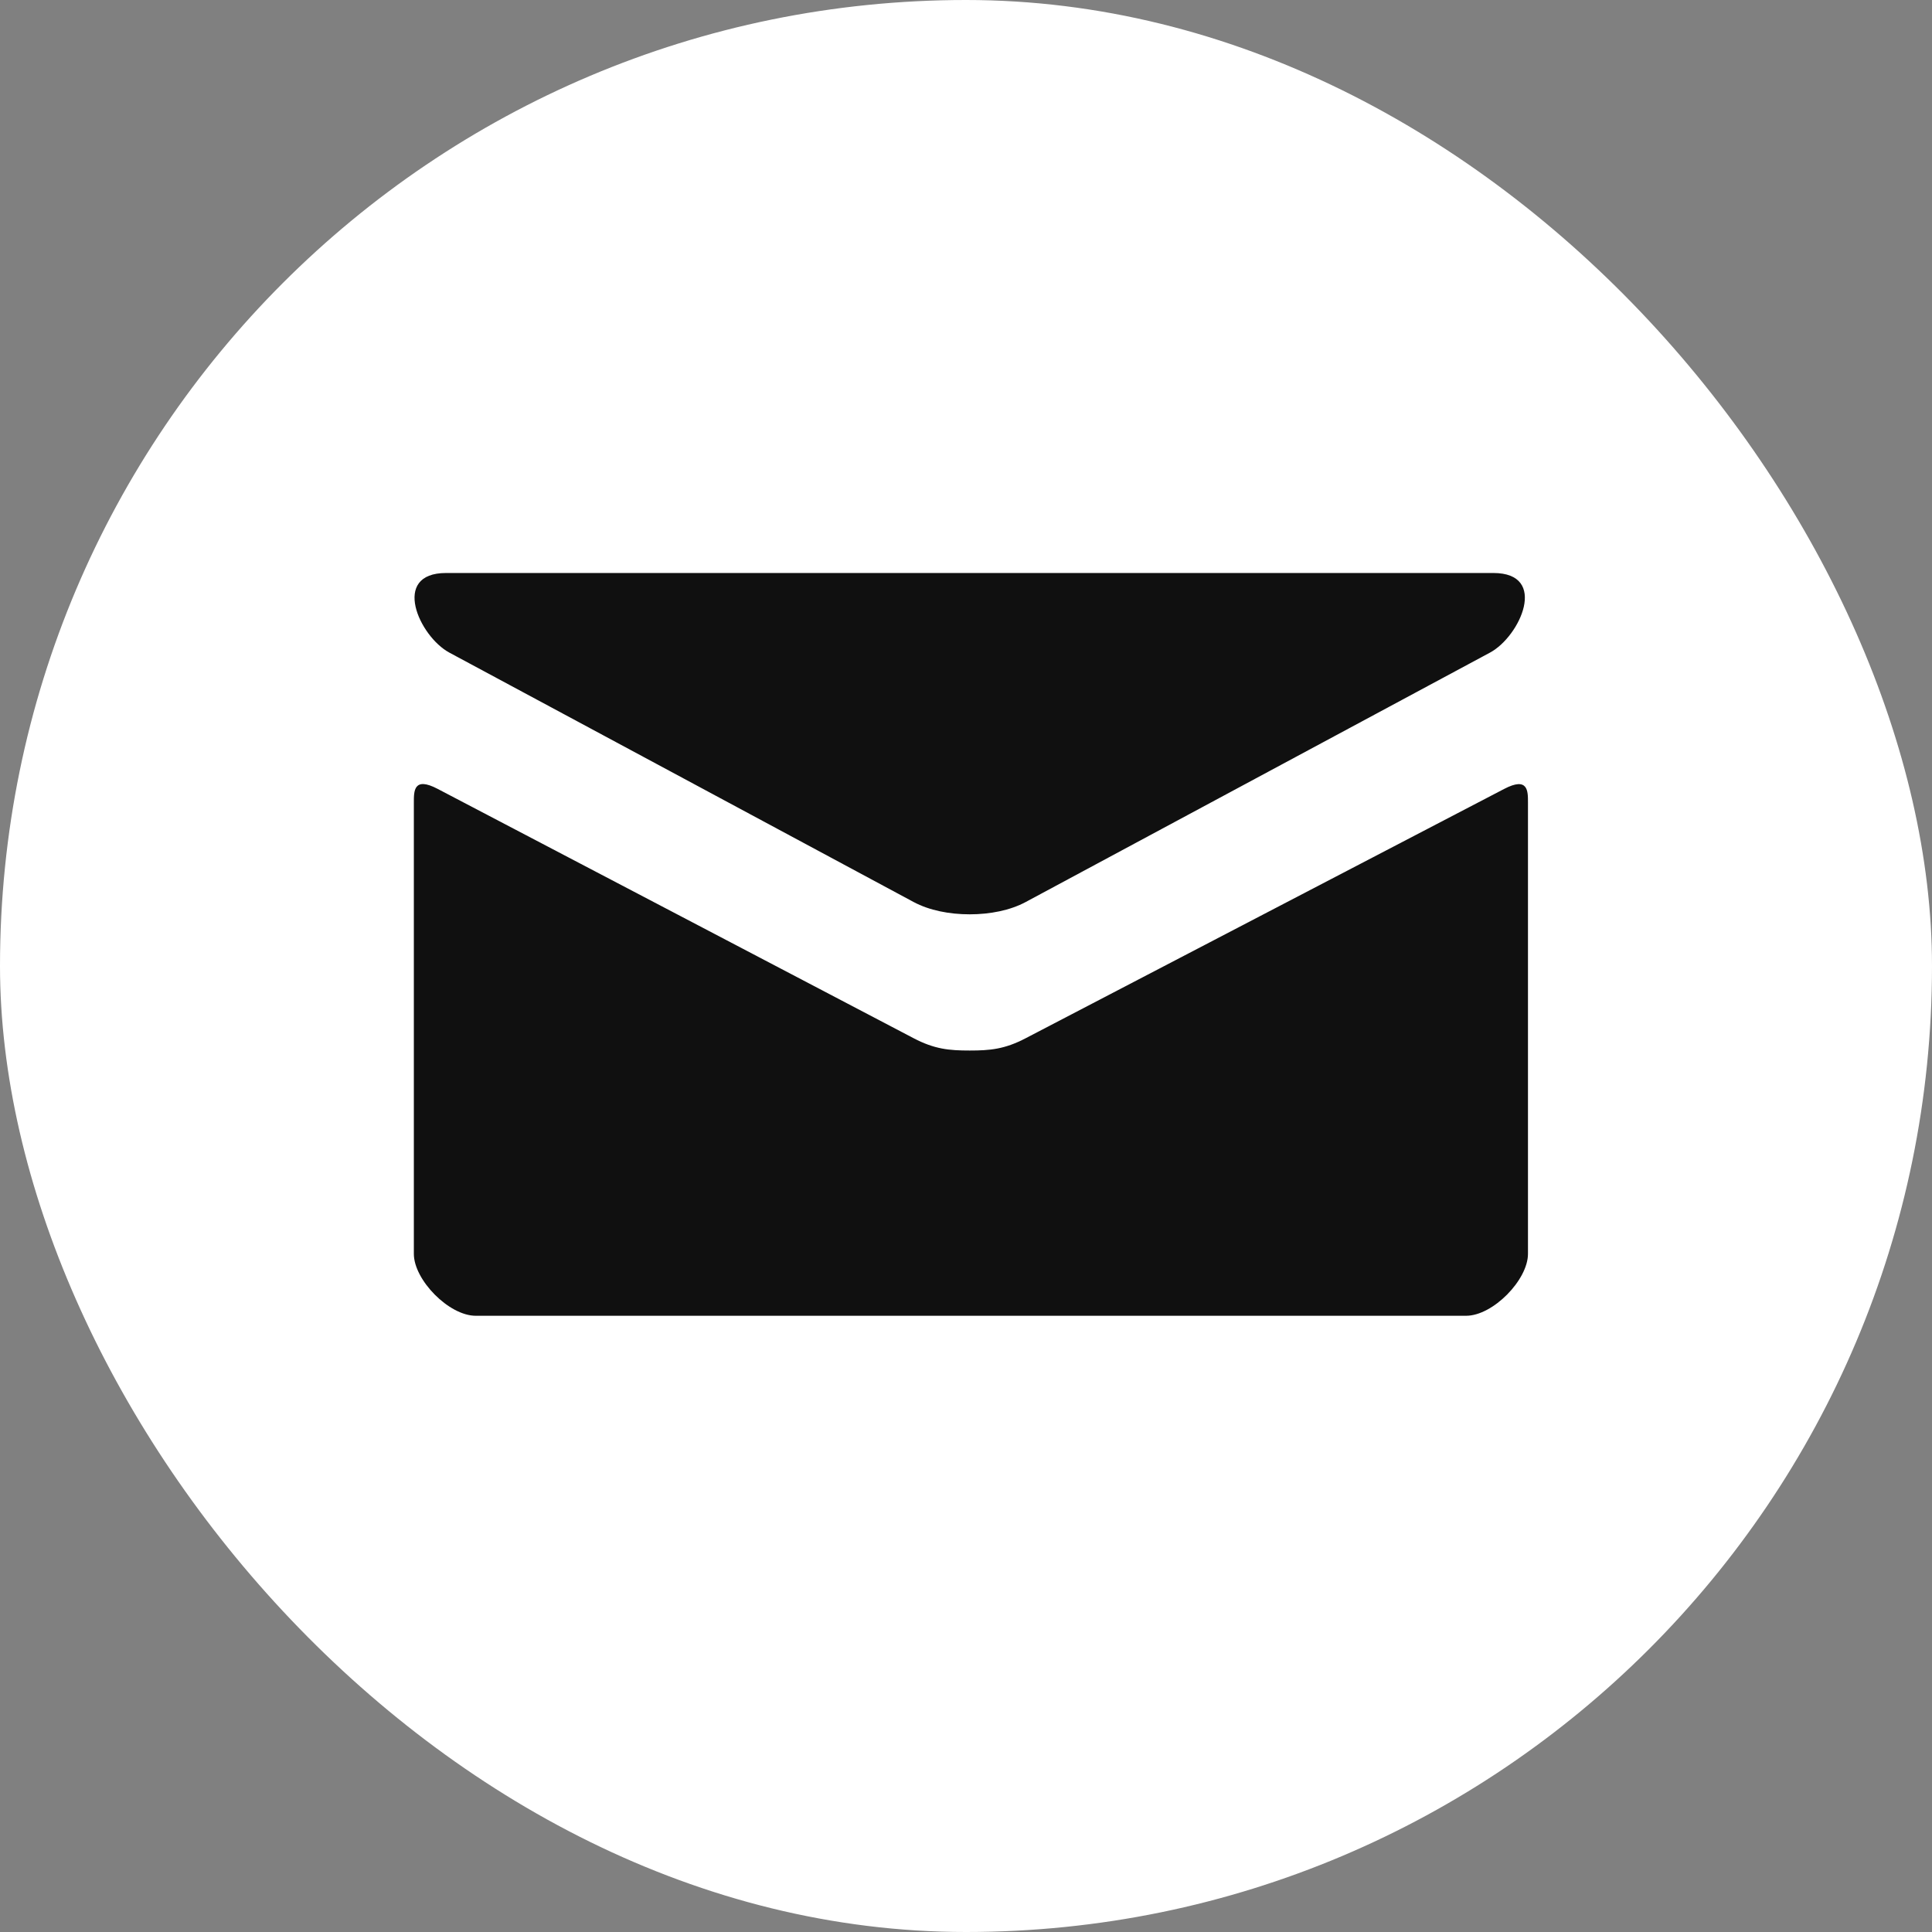
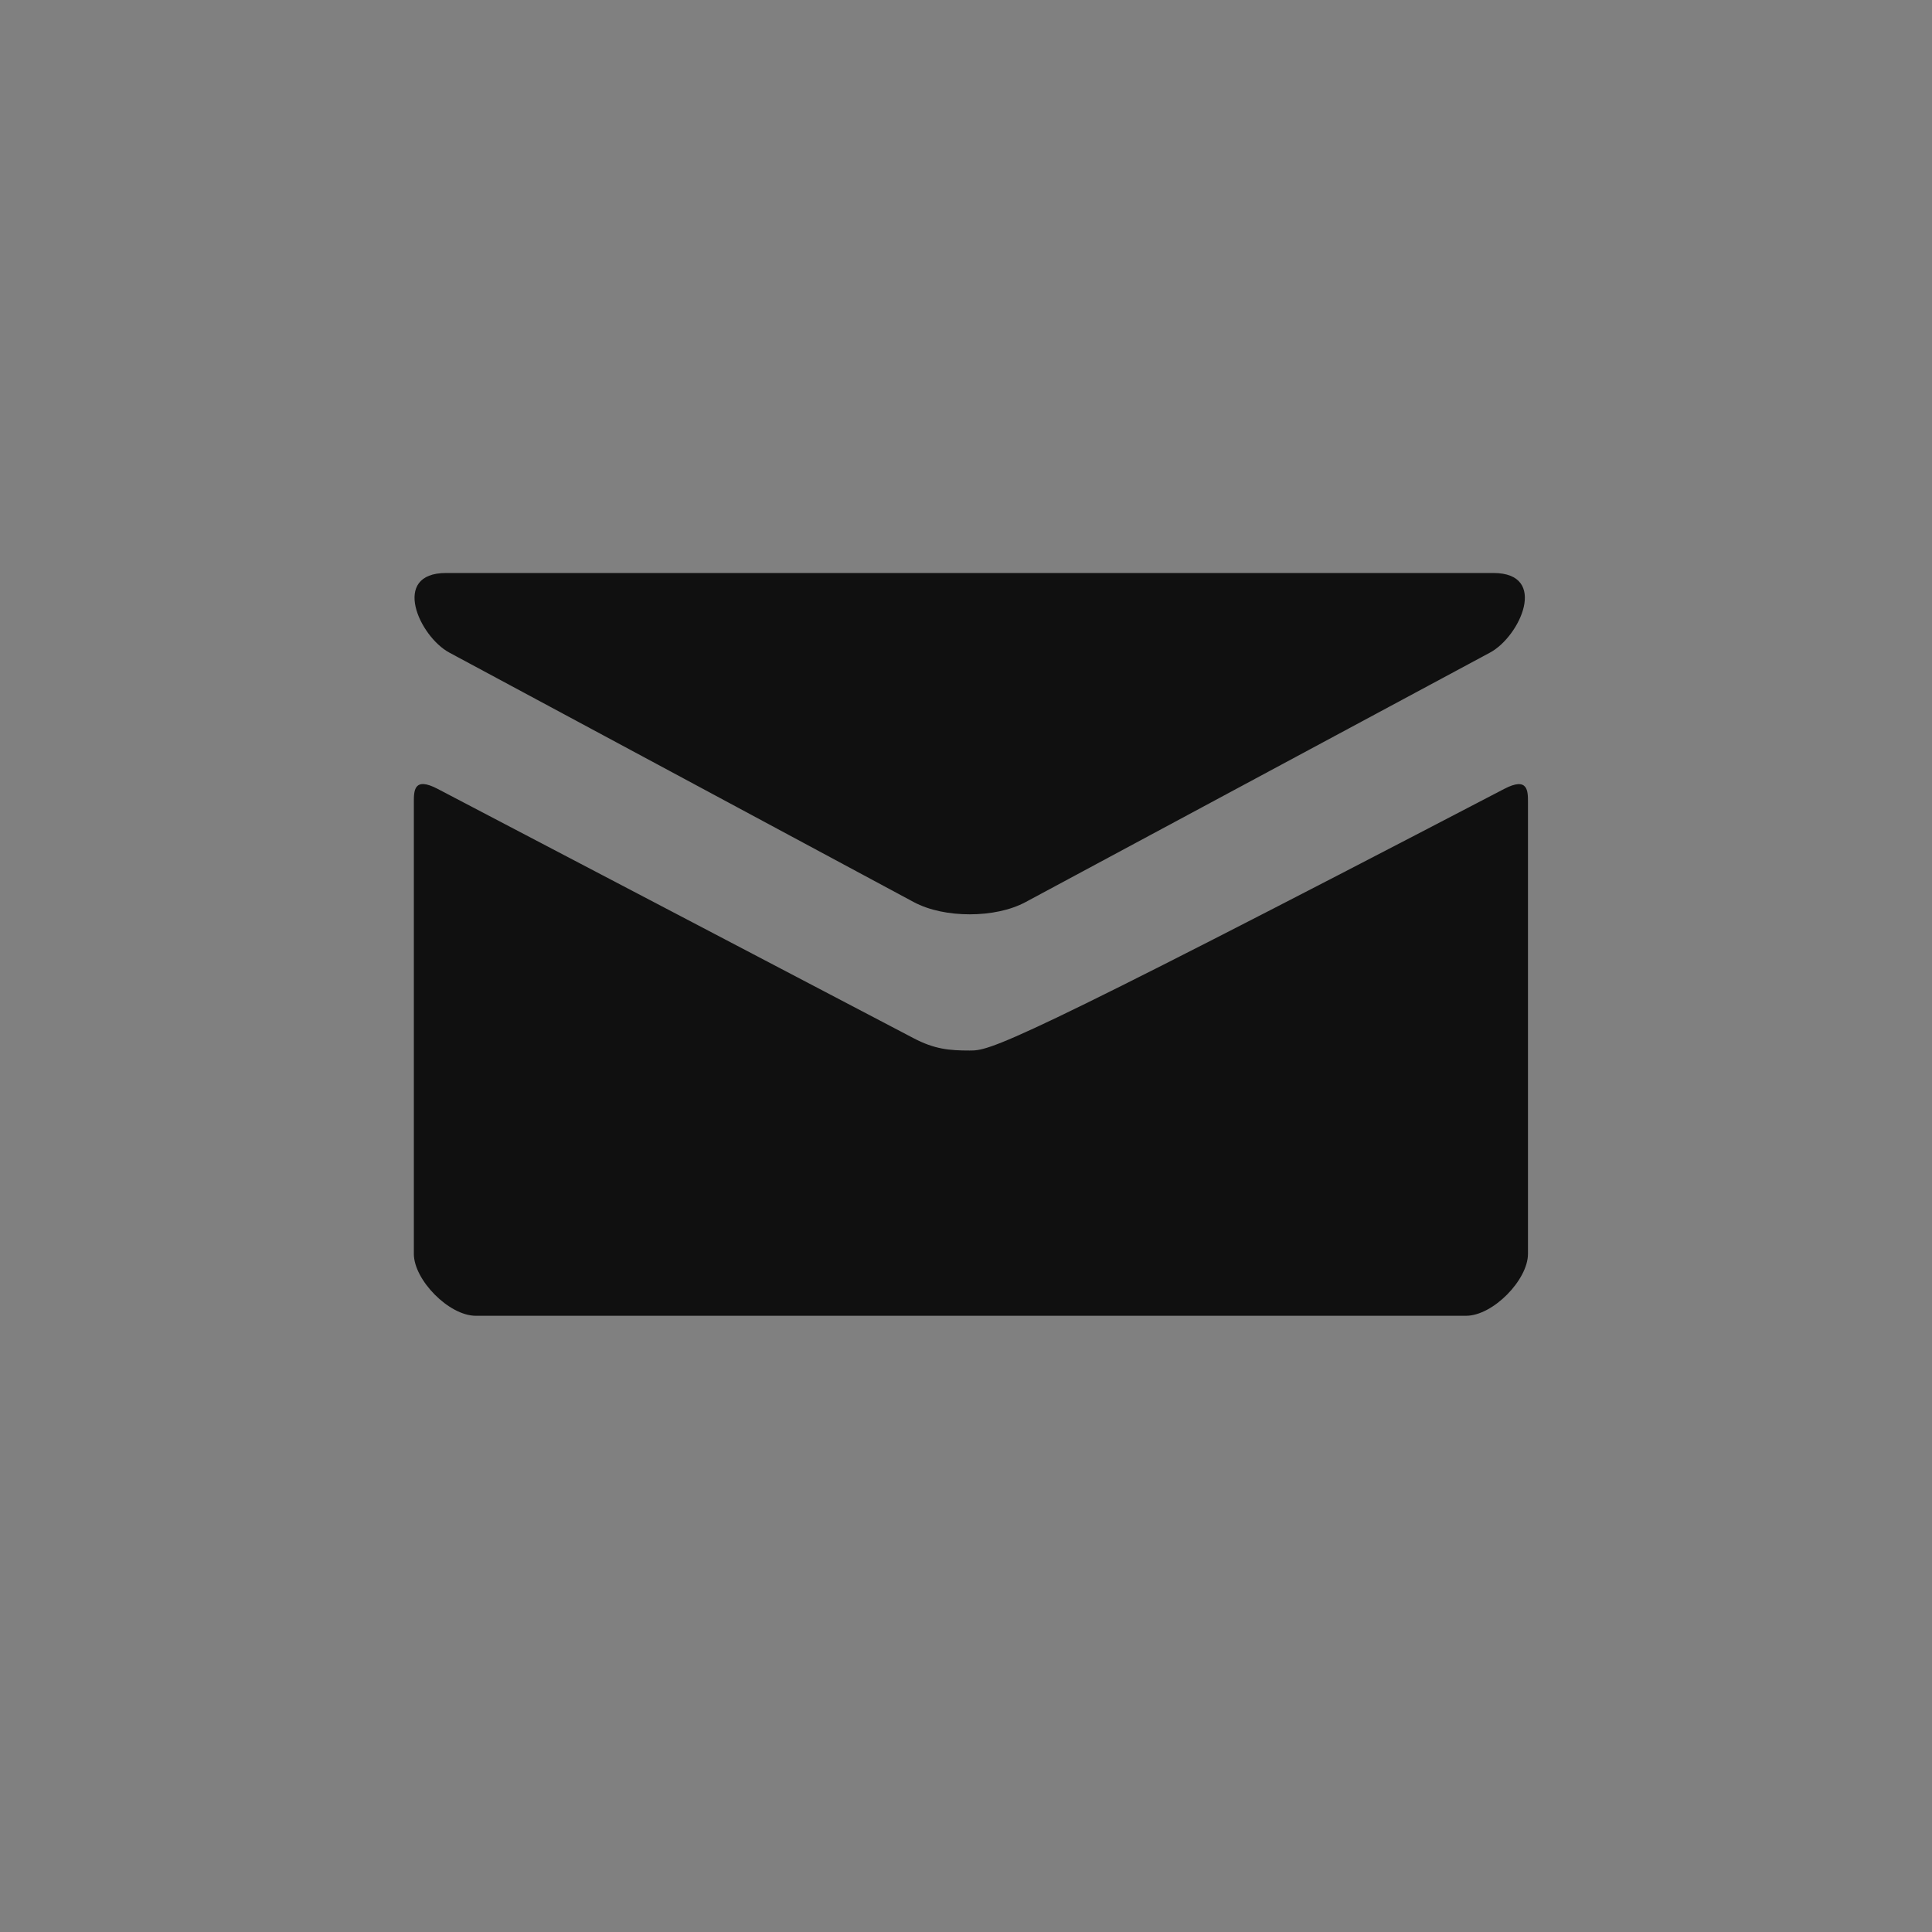
<svg xmlns="http://www.w3.org/2000/svg" width="24" height="24" viewBox="0 0 24 24" fill="none">
  <rect x="0" y="0" width="24" height="24" fill="#808080" stroke="none" />
-   <rect width="24" height="24" rx="12" fill="white" />
-   <path d="M5.582 8.107L11.349 11.205C11.543 11.309 11.793 11.358 12.046 11.358C12.298 11.358 12.549 11.309 12.742 11.205L18.509 8.107C18.885 7.905 19.24 7.118 18.551 7.118H5.541C4.852 7.118 5.207 7.905 5.582 8.107V8.107ZM18.684 9.801L12.742 12.897C12.481 13.034 12.298 13.05 12.046 13.05C11.793 13.05 11.61 13.034 11.349 12.897C11.088 12.761 5.864 10.022 5.437 9.8C5.138 9.643 5.141 9.827 5.141 9.969V15.576C5.141 15.899 5.576 16.345 5.91 16.345H18.212C18.546 16.345 18.981 15.899 18.981 15.576V9.969C18.981 9.828 18.984 9.644 18.684 9.801V9.801Z" fill="#101010" />
+   <path d="M5.582 8.107L11.349 11.205C11.543 11.309 11.793 11.358 12.046 11.358C12.298 11.358 12.549 11.309 12.742 11.205L18.509 8.107C18.885 7.905 19.24 7.118 18.551 7.118H5.541C4.852 7.118 5.207 7.905 5.582 8.107V8.107ZM18.684 9.801C12.481 13.034 12.298 13.05 12.046 13.05C11.793 13.05 11.61 13.034 11.349 12.897C11.088 12.761 5.864 10.022 5.437 9.8C5.138 9.643 5.141 9.827 5.141 9.969V15.576C5.141 15.899 5.576 16.345 5.91 16.345H18.212C18.546 16.345 18.981 15.899 18.981 15.576V9.969C18.981 9.828 18.984 9.644 18.684 9.801V9.801Z" fill="#101010" />
</svg>